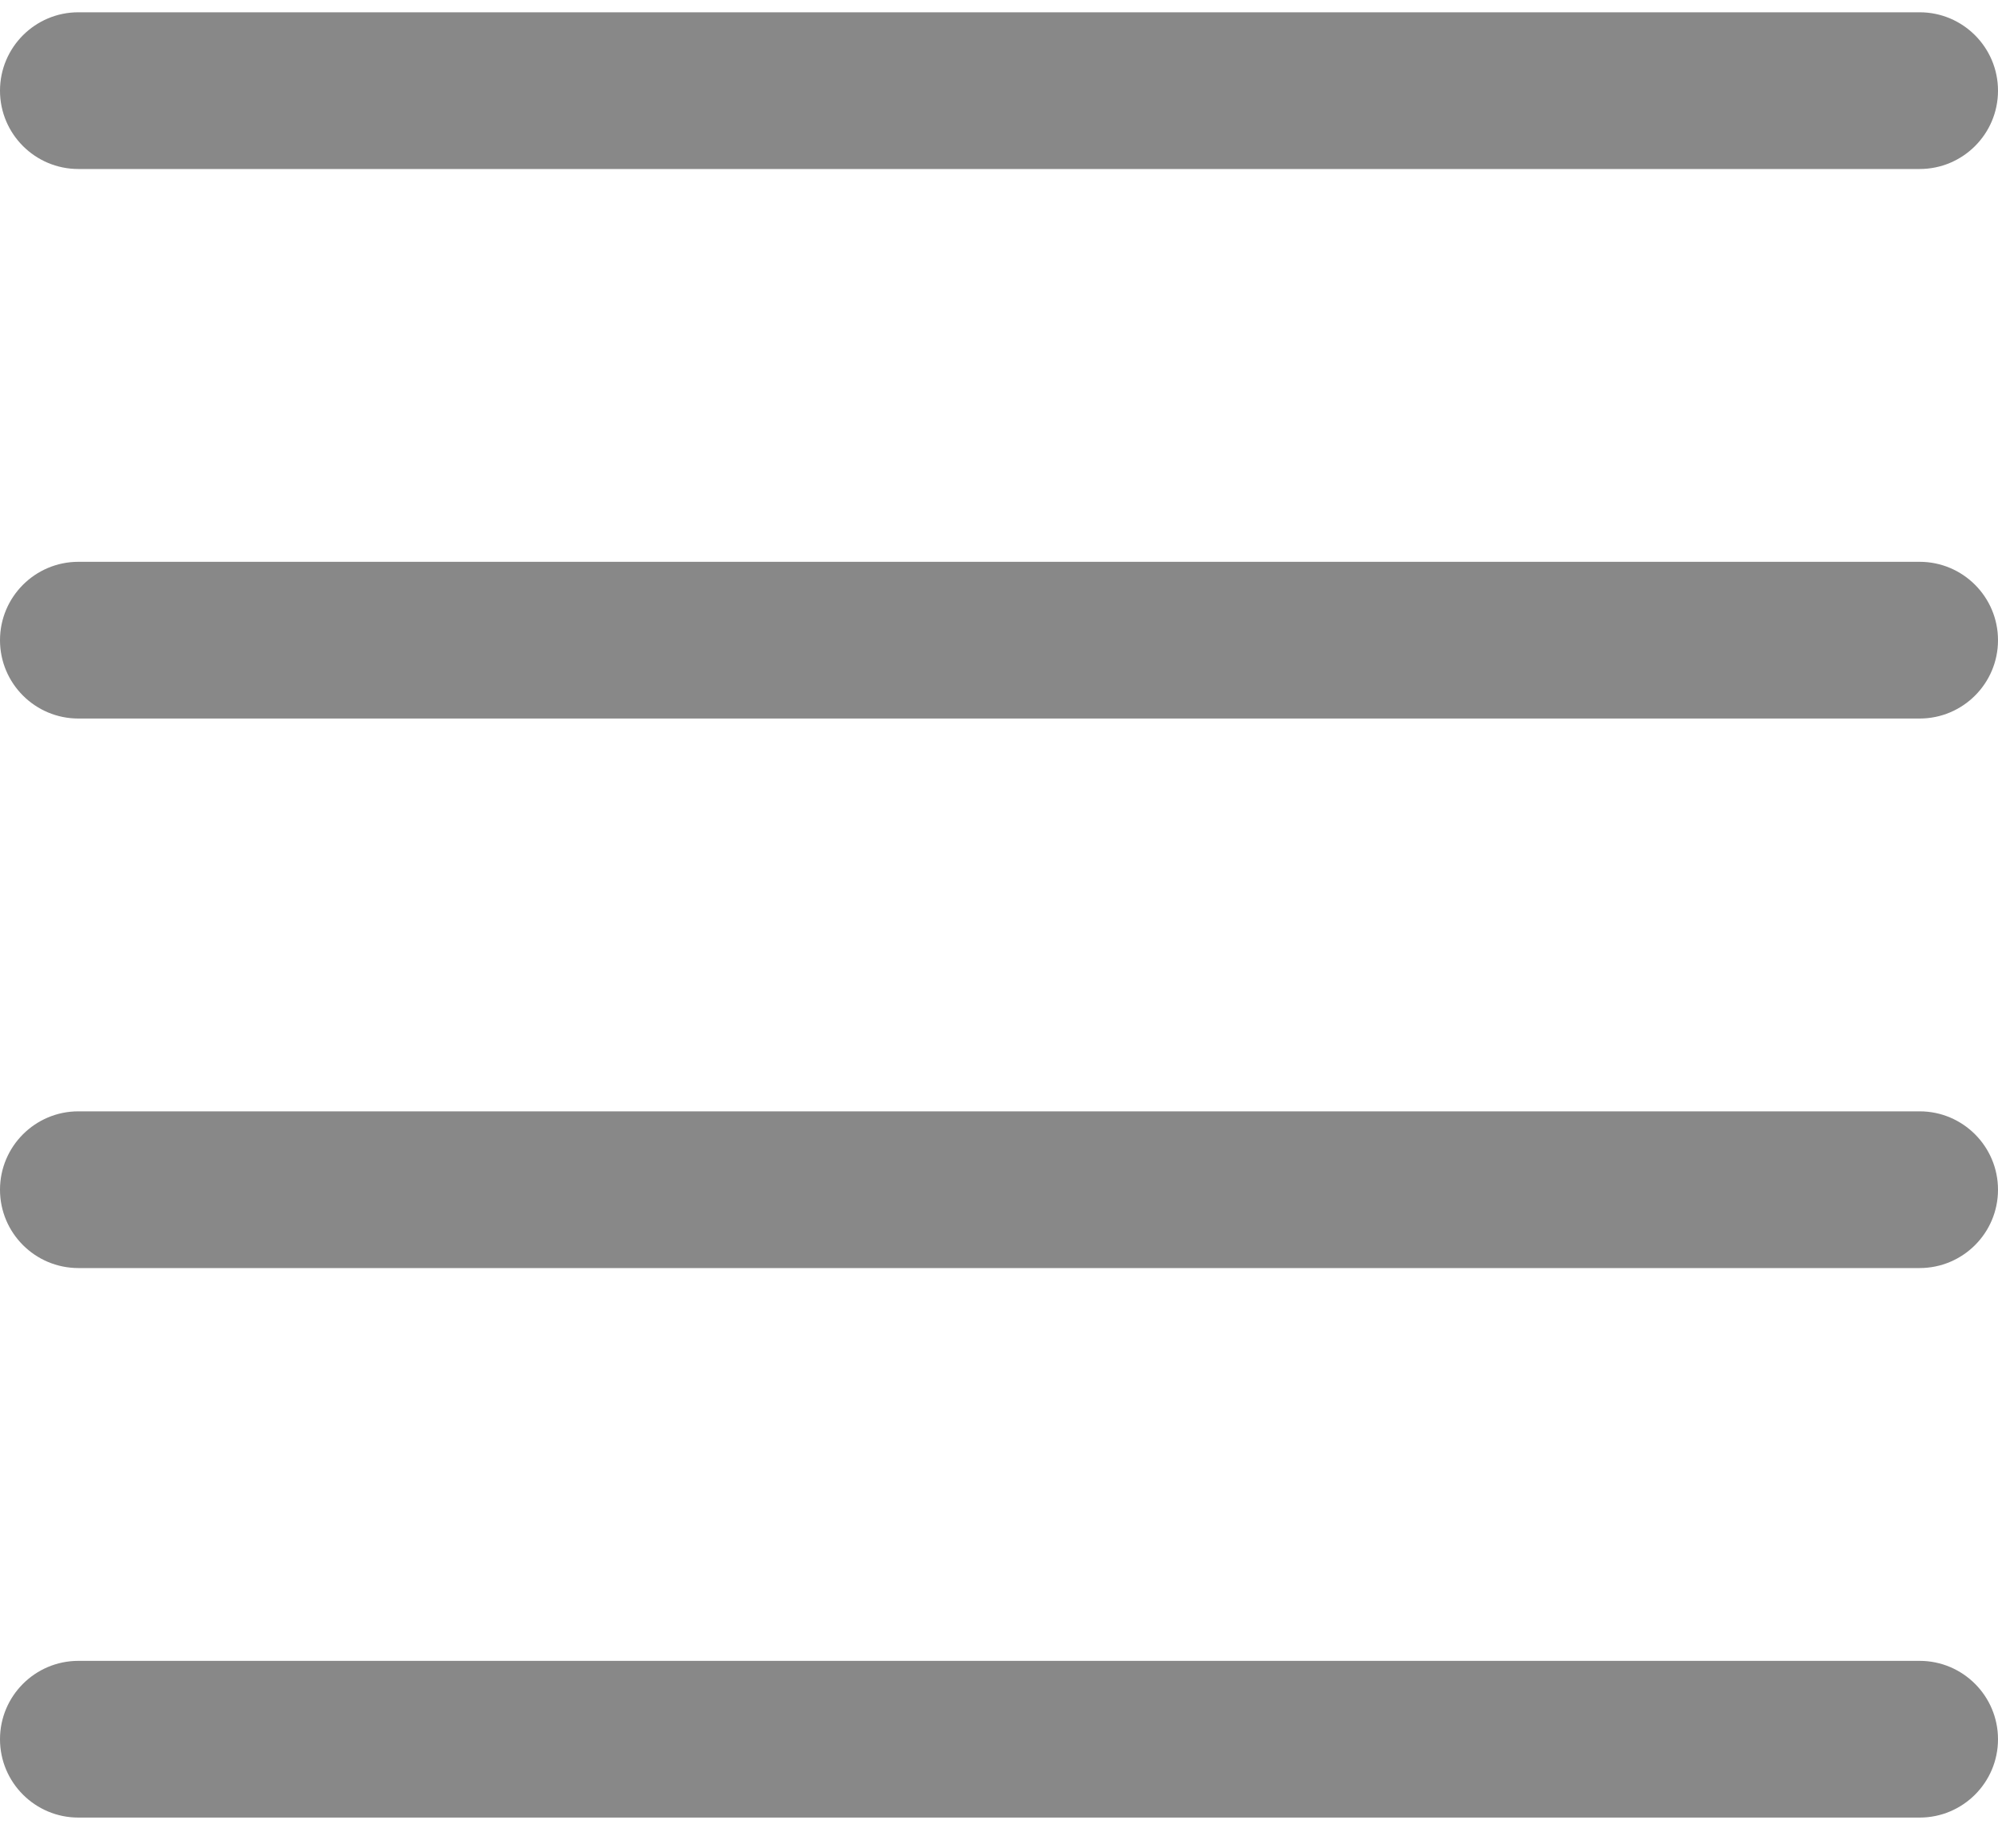
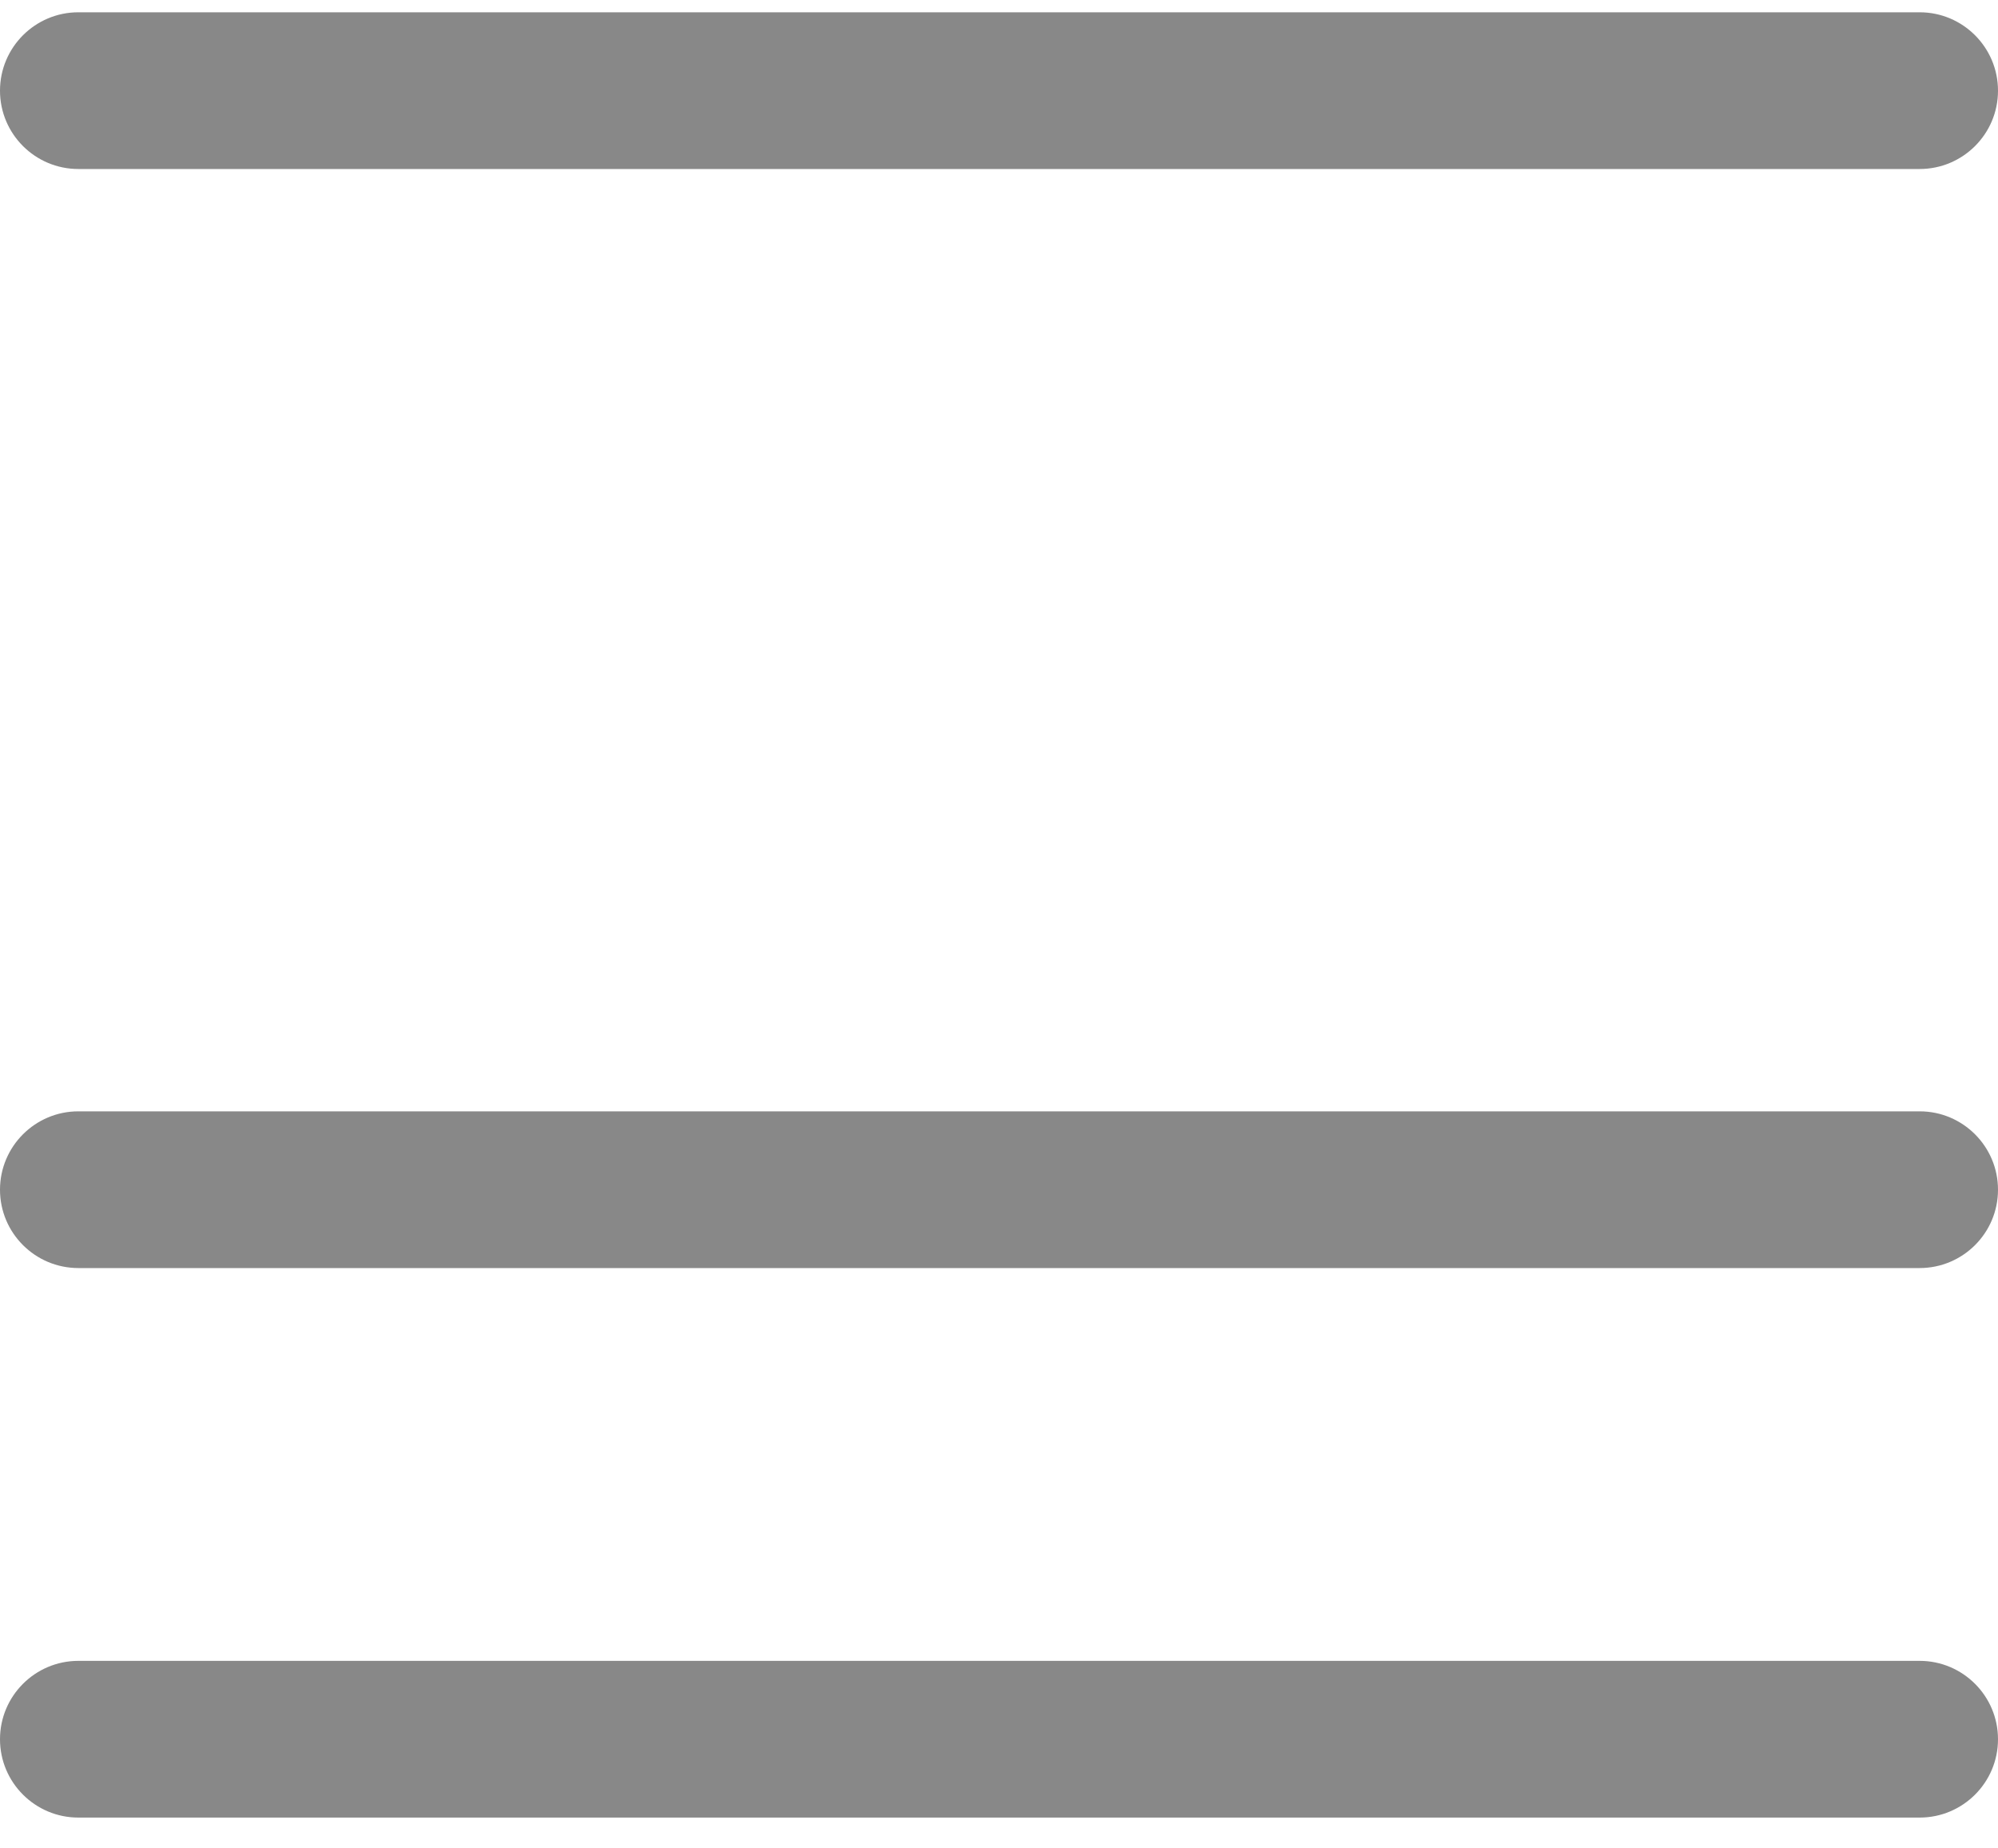
<svg xmlns="http://www.w3.org/2000/svg" width="100%" height="100%" viewBox="0 0 40 37" version="1.1" xml:space="preserve" style="fill-rule:evenodd;clip-rule:evenodd;stroke-linejoin:round;stroke-miterlimit:2;">
  <g>
    <path d="M40,34.815c0,-0.866 -0.703,-1.569 -1.569,-1.569l-36.862,0c-0.866,0 -1.569,0.703 -1.569,1.569c0,0.866 0.703,1.568 1.569,1.568l36.862,0c0.866,0 1.569,-0.702 1.569,-1.568Z" style="fill:#888;" />
    <path d="M40,23.815c0,-0.866 -0.703,-1.569 -1.569,-1.569l-36.862,0c-0.866,0 -1.569,0.703 -1.569,1.569c0,0.866 0.703,1.568 1.569,1.568l36.862,0c0.866,0 1.569,-0.702 1.569,-1.568Z" style="fill:#888;" />
-     <path d="M40,12.815c0,-0.866 -0.703,-1.569 -1.569,-1.569l-36.862,0c-0.866,0 -1.569,0.703 -1.569,1.569c0,0.866 0.703,1.568 1.569,1.568l36.862,0c0.866,0 1.569,-0.702 1.569,-1.568Z" style="fill:#888;" />
    <path d="M40,1.815c0,-0.866 -0.703,-1.569 -1.569,-1.569l-36.862,0c-0.866,0 -1.569,0.703 -1.569,1.569c0,0.866 0.703,1.568 1.569,1.568l36.862,0c0.866,0 1.569,-0.702 1.569,-1.568Z" style="fill:#888;" />
  </g>
</svg>